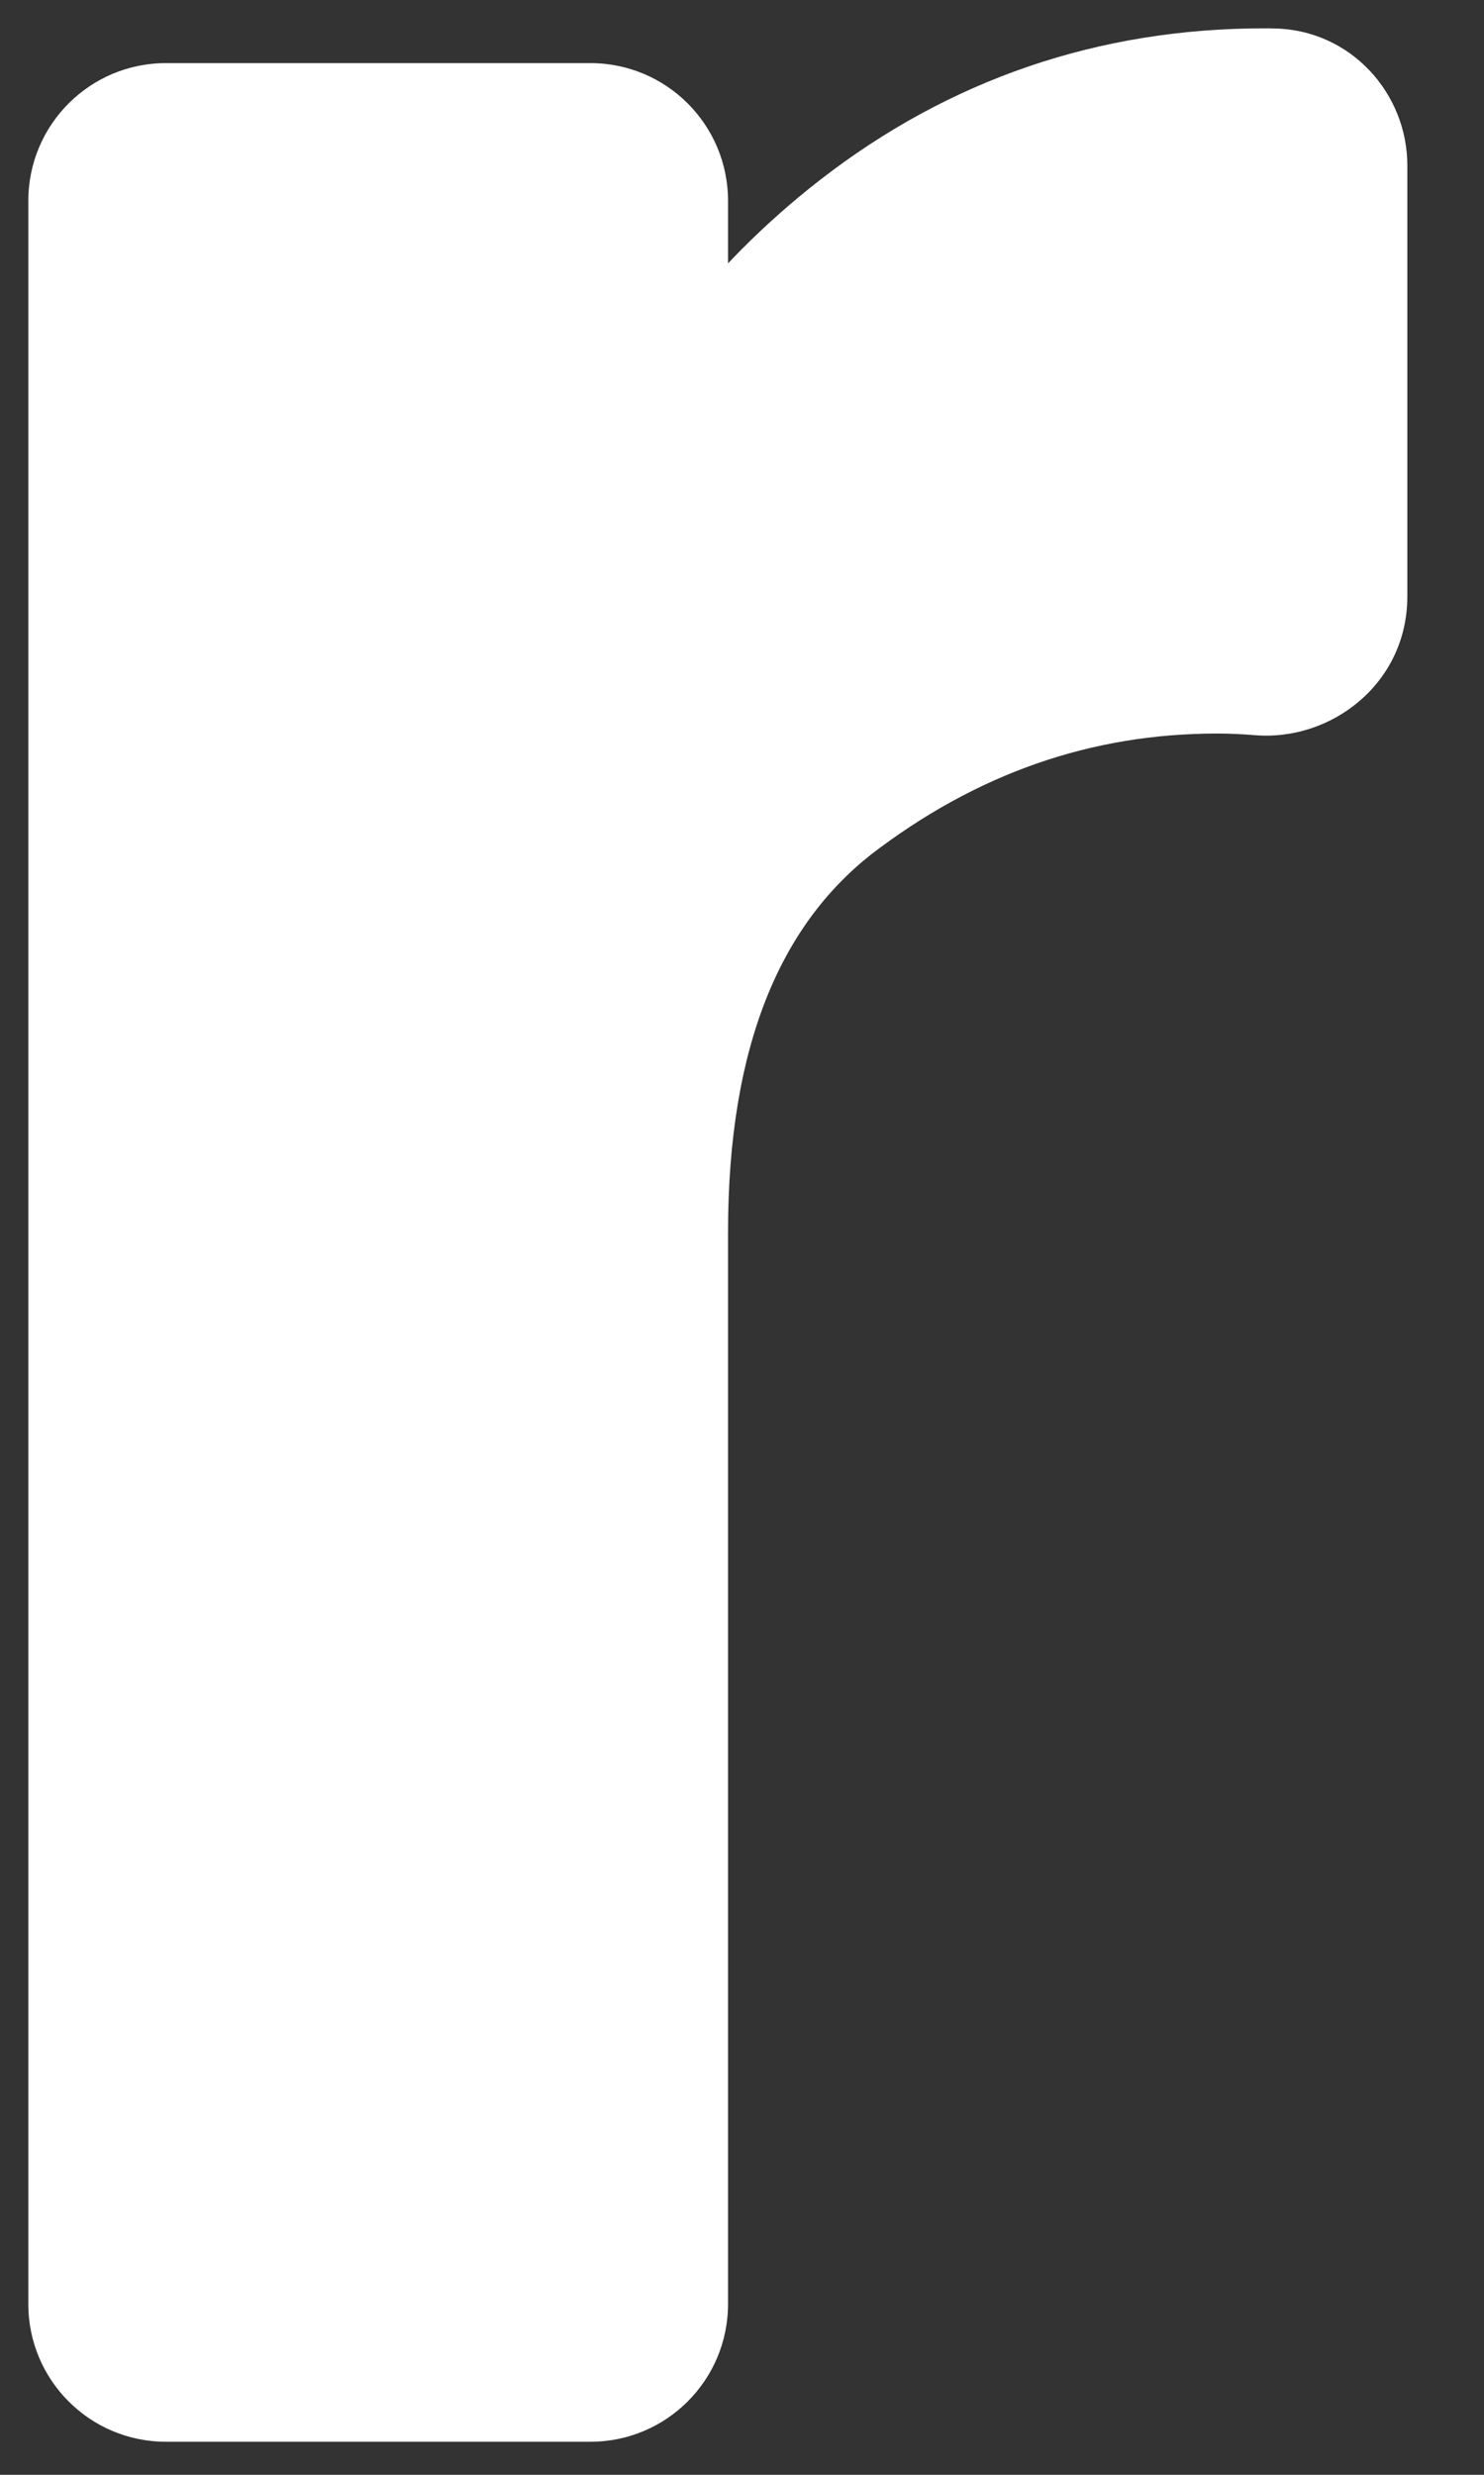
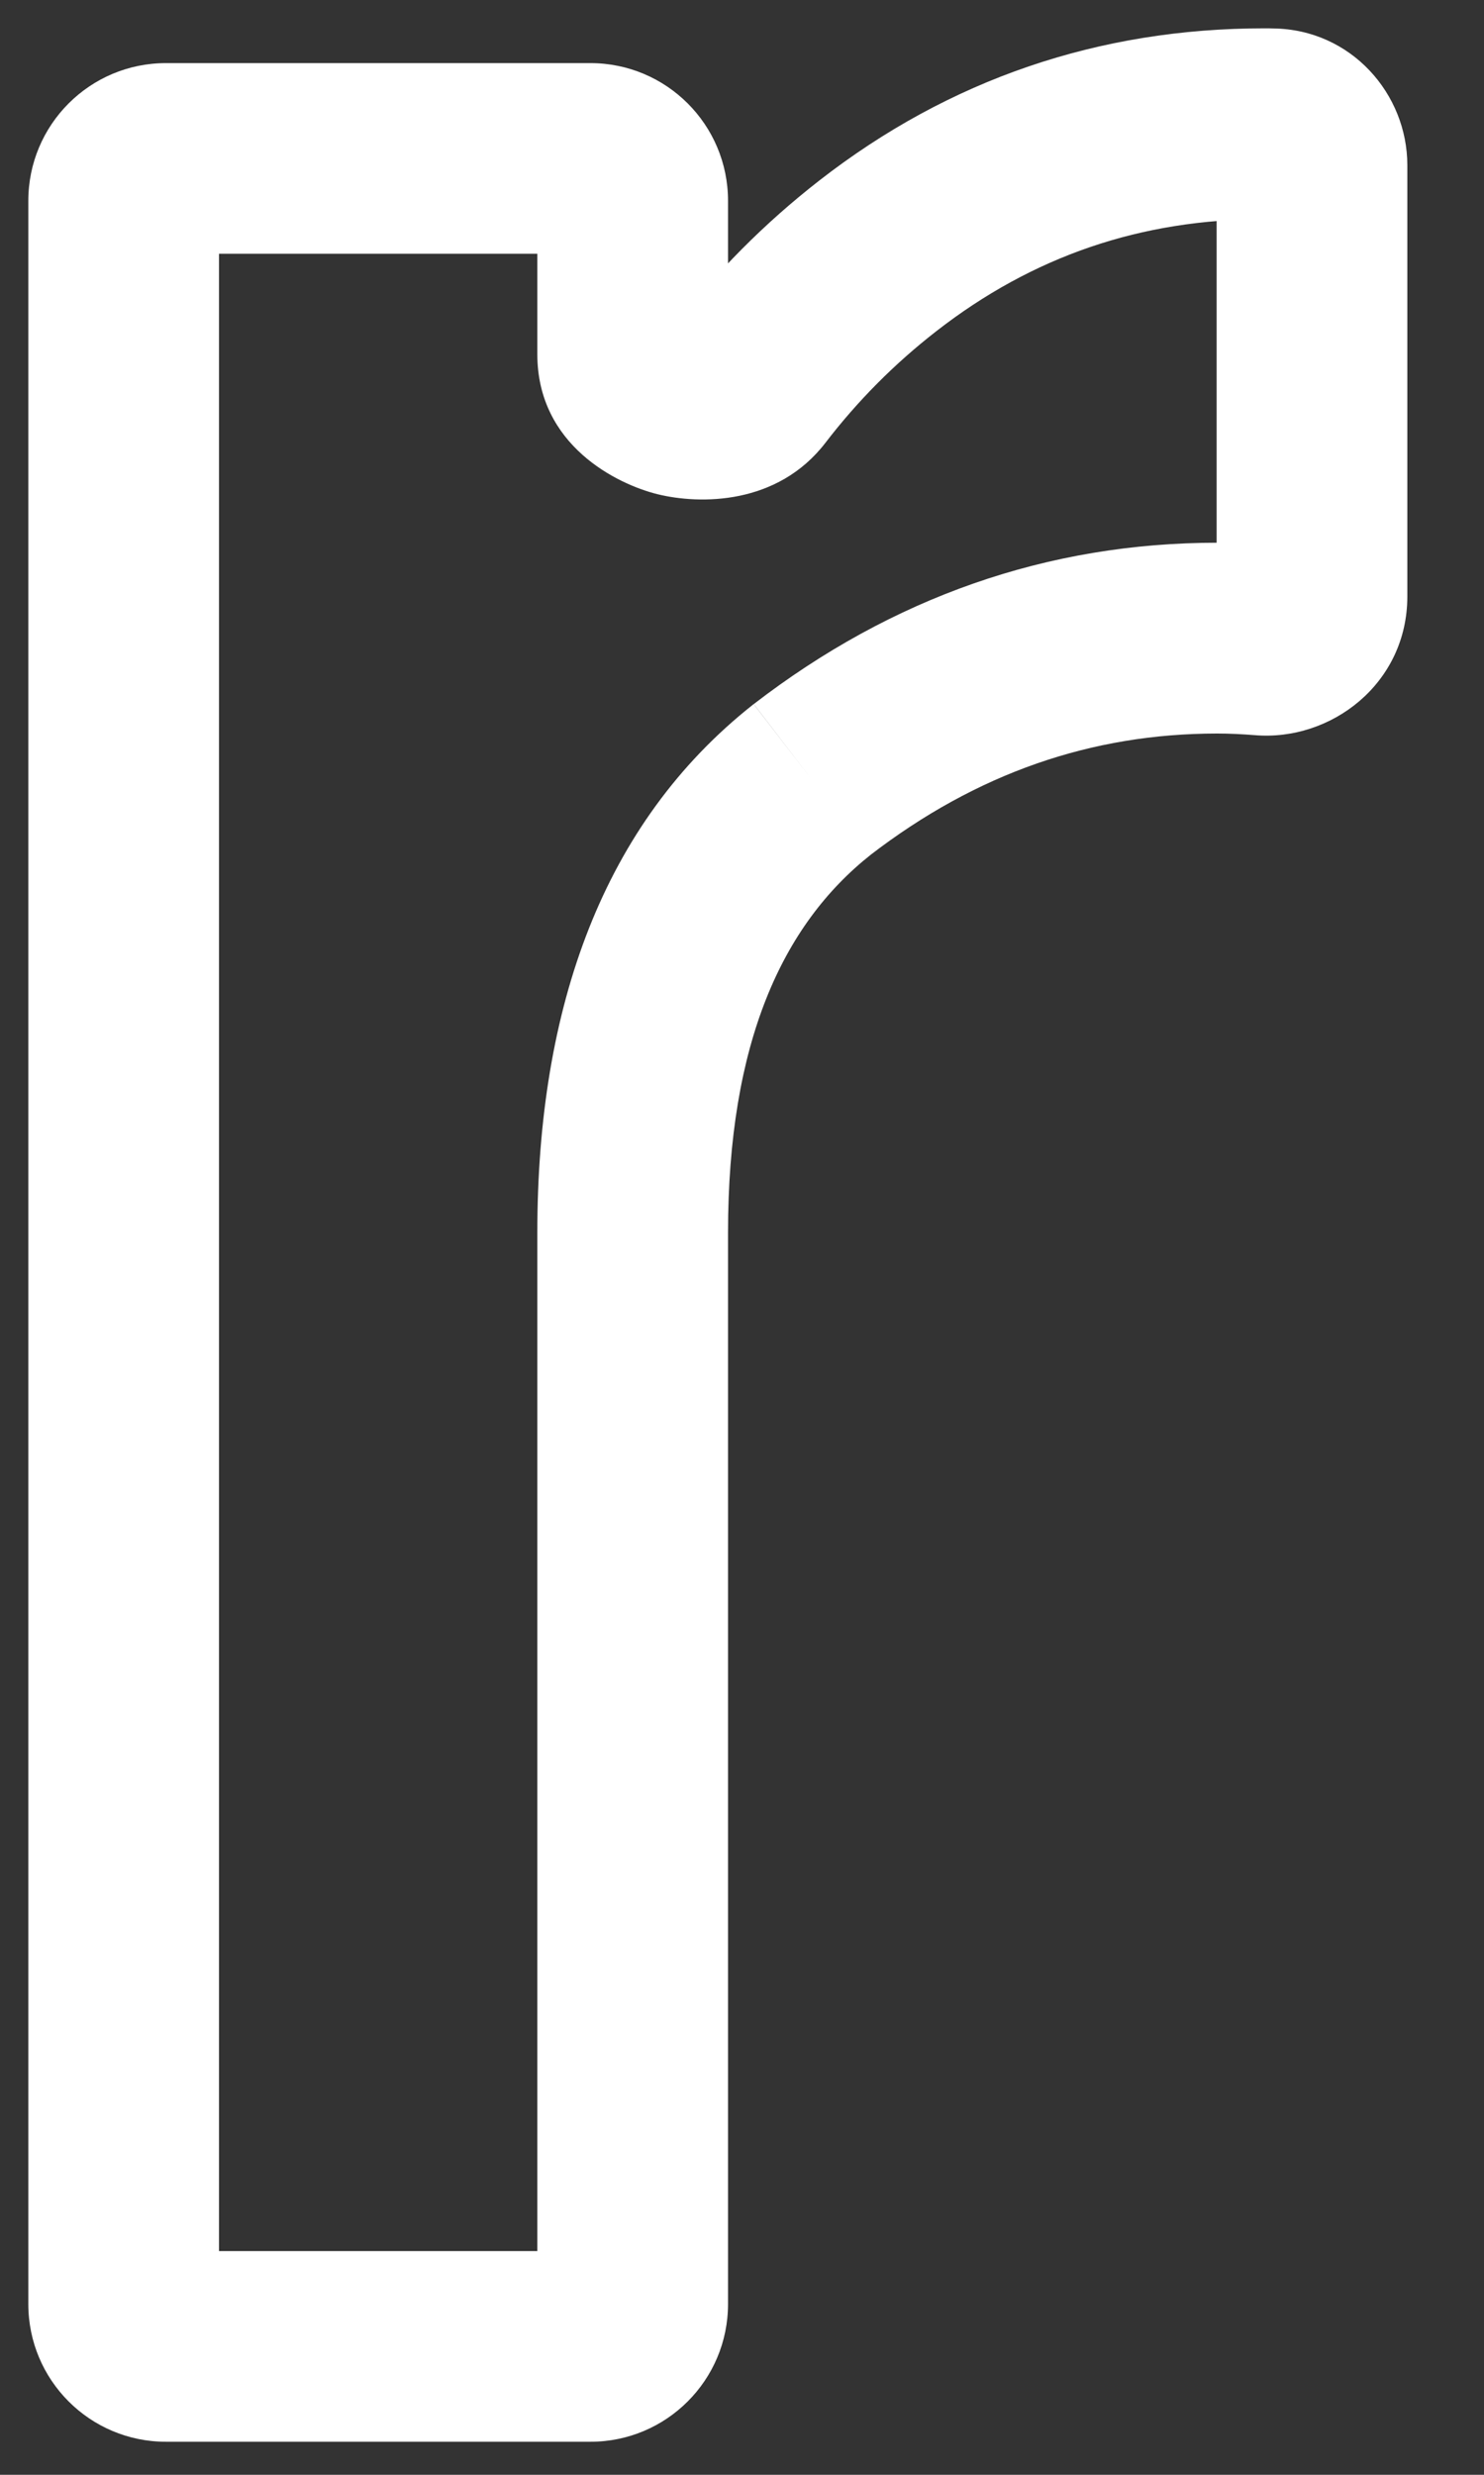
<svg xmlns="http://www.w3.org/2000/svg" fill="none" height="100%" overflow="visible" preserveAspectRatio="none" style="display: block;" viewBox="0 0 12 20" width="100%">
  <rect x="0" y="0" width="12" height="20" fill="#333333" stroke="none" />
  <g id="Subtract">
-     <path clip-rule="evenodd" d="M10.609 1.335C10.609 1.154 10.468 1.003 10.287 1C10.265 1 10.244 1 10.224 1C9.055 1 8.013 1.356 7.098 2.068C6.707 2.373 6.362 2.719 6.063 3.108C5.828 3.414 5.116 3.249 5.116 2.863V1.623C5.116 1.434 4.963 1.281 4.774 1.281H1.342C1.153 1.281 1 1.434 1 1.623V18.62C1 18.809 1.153 18.962 1.342 18.962H4.774C4.963 18.962 5.116 18.809 5.116 18.62V9.962C5.116 8.284 5.599 7.064 6.565 6.301C7.556 5.538 8.648 5.157 9.843 5.157C9.967 5.157 10.091 5.163 10.21 5.173C10.42 5.191 10.609 5.032 10.609 4.821V1.335Z" fill="white" fill-rule="evenodd" />
    <path d="M7.098 2.068L7.572 2.676L7.572 2.676L7.098 2.068ZM6.565 6.301L6.094 5.69L6.087 5.696L6.565 6.301ZM10.21 5.173L10.276 4.405L10.21 5.173ZM10.224 1V1.771C10.241 1.771 10.258 1.771 10.276 1.771L10.287 1L10.297 0.23C10.272 0.229 10.248 0.229 10.224 0.229V1ZM7.098 2.068L7.572 2.676C8.35 2.071 9.225 1.771 10.224 1.771V1V0.229C8.885 0.229 7.676 0.641 6.625 1.459L7.098 2.068ZM6.063 3.108L6.675 3.578C6.933 3.242 7.231 2.941 7.572 2.676L7.098 2.068L6.625 1.459C6.182 1.804 5.791 2.197 5.452 2.638L6.063 3.108ZM5.116 1.623H4.345V2.863H5.116H5.887V1.623H5.116ZM1.342 1.281V2.051H4.774V1.281V0.51H1.342V1.281ZM1 18.62H1.771V1.623H1H0.229V18.62H1ZM4.774 18.962V18.192H1.342V18.962V19.733H4.774V18.962ZM5.116 9.962H4.345V18.62H5.116H5.887V9.962H5.116ZM6.565 6.301L6.087 5.696C4.875 6.654 4.345 8.14 4.345 9.962H5.116H5.887C5.887 8.429 6.324 7.474 7.043 6.906L6.565 6.301ZM9.843 5.157V4.386C8.47 4.386 7.213 4.829 6.095 5.69L6.565 6.301L7.035 6.912C7.898 6.248 8.827 5.928 9.843 5.928V5.157ZM10.21 5.173L10.276 4.405C10.138 4.393 9.992 4.386 9.843 4.386V5.157V5.928C9.942 5.928 10.044 5.933 10.144 5.941L10.21 5.173ZM10.609 4.821H11.38V1.335H10.609H9.838V4.821H10.609ZM10.21 5.173L10.144 5.941C10.764 5.994 11.38 5.523 11.38 4.821H10.609H9.838C9.838 4.541 10.076 4.388 10.276 4.405L10.21 5.173ZM4.774 18.962V19.733C5.389 19.733 5.887 19.235 5.887 18.62H5.116H4.345C4.345 18.384 4.537 18.192 4.774 18.192V18.962ZM1.342 1.281V0.51C0.727 0.51 0.229 1.008 0.229 1.623H1H1.771C1.771 1.859 1.579 2.051 1.342 2.051V1.281ZM5.116 1.623H5.887C5.887 1.008 5.389 0.51 4.774 0.51V1.281V2.051C4.537 2.051 4.345 1.859 4.345 1.623H5.116ZM6.063 3.108L5.452 2.638C5.532 2.534 5.625 2.506 5.653 2.499C5.67 2.496 5.68 2.496 5.682 2.496C5.685 2.496 5.686 2.496 5.686 2.497C5.687 2.497 5.692 2.498 5.701 2.503C5.71 2.507 5.729 2.518 5.754 2.541C5.806 2.589 5.887 2.701 5.887 2.863H5.116H4.345C4.345 3.599 4.99 3.913 5.317 3.994C5.66 4.078 6.287 4.083 6.675 3.578L6.063 3.108ZM1 18.62H0.229C0.229 19.235 0.727 19.733 1.342 19.733V18.962V18.192C1.579 18.192 1.771 18.384 1.771 18.62H1ZM10.287 1L10.276 1.771C10.011 1.768 9.838 1.551 9.838 1.335H10.609H11.38C11.38 0.758 10.925 0.238 10.297 0.23L10.287 1Z" fill="white" />
  </g>
</svg>